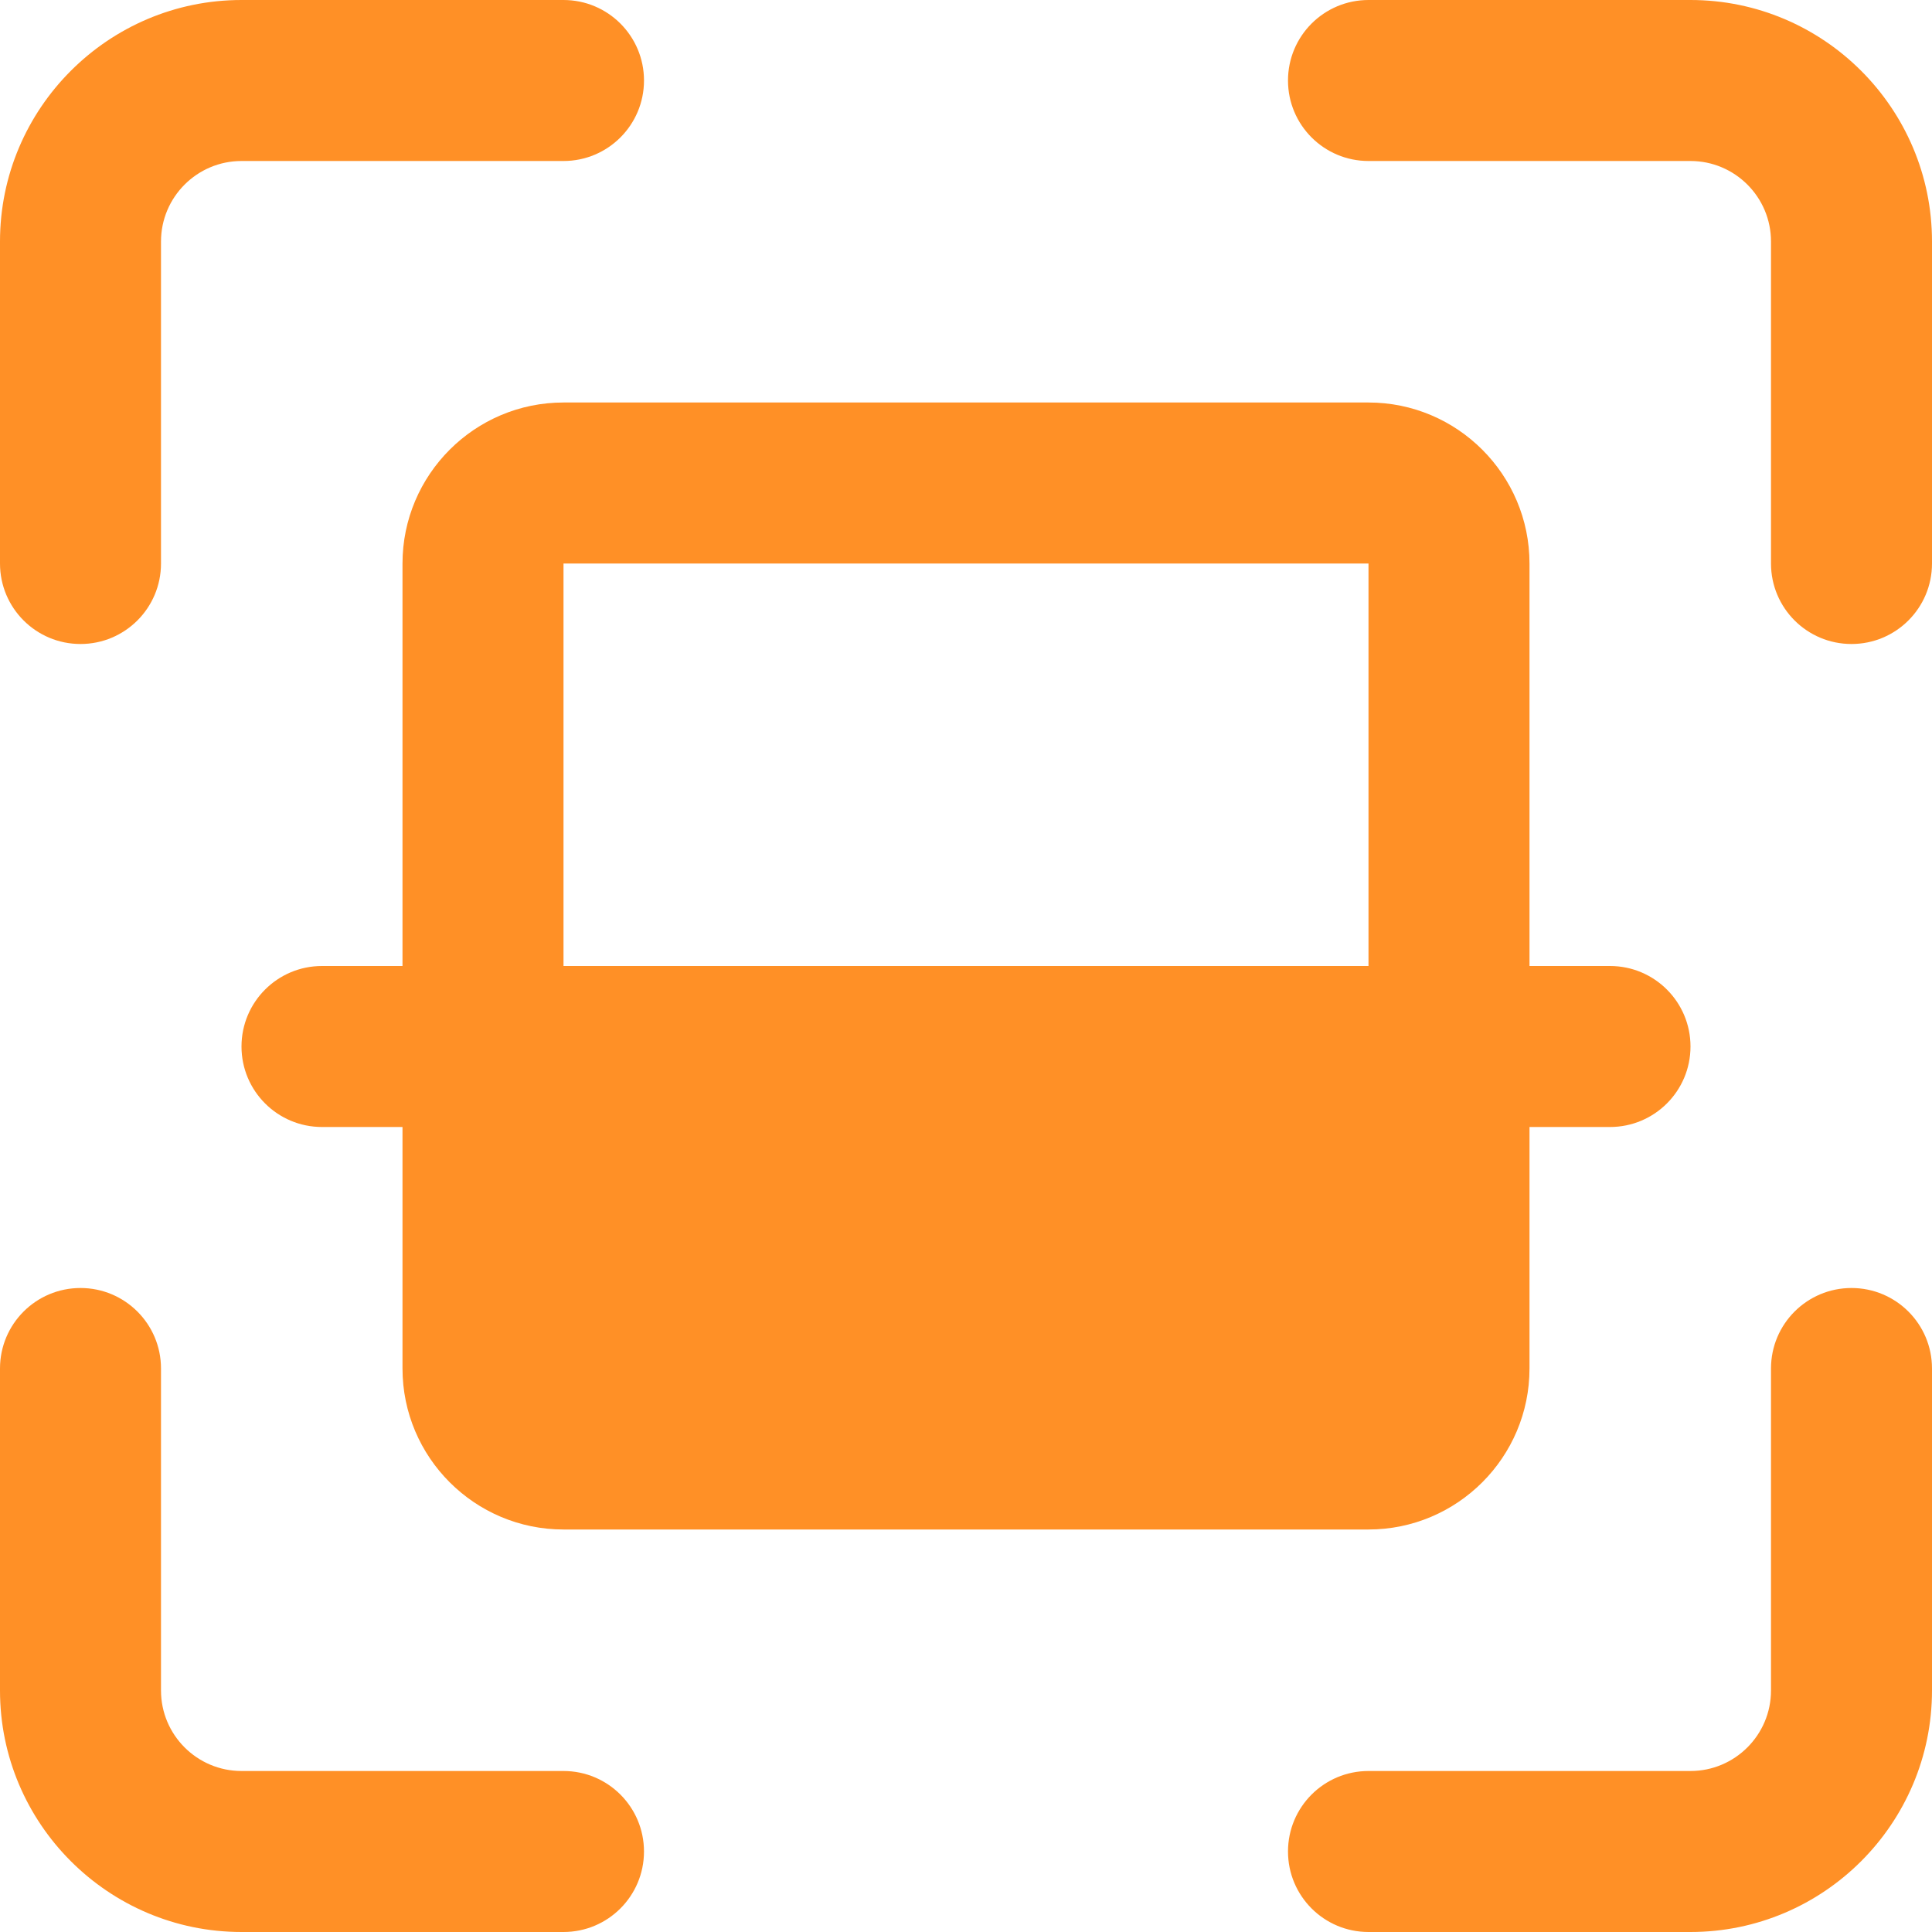
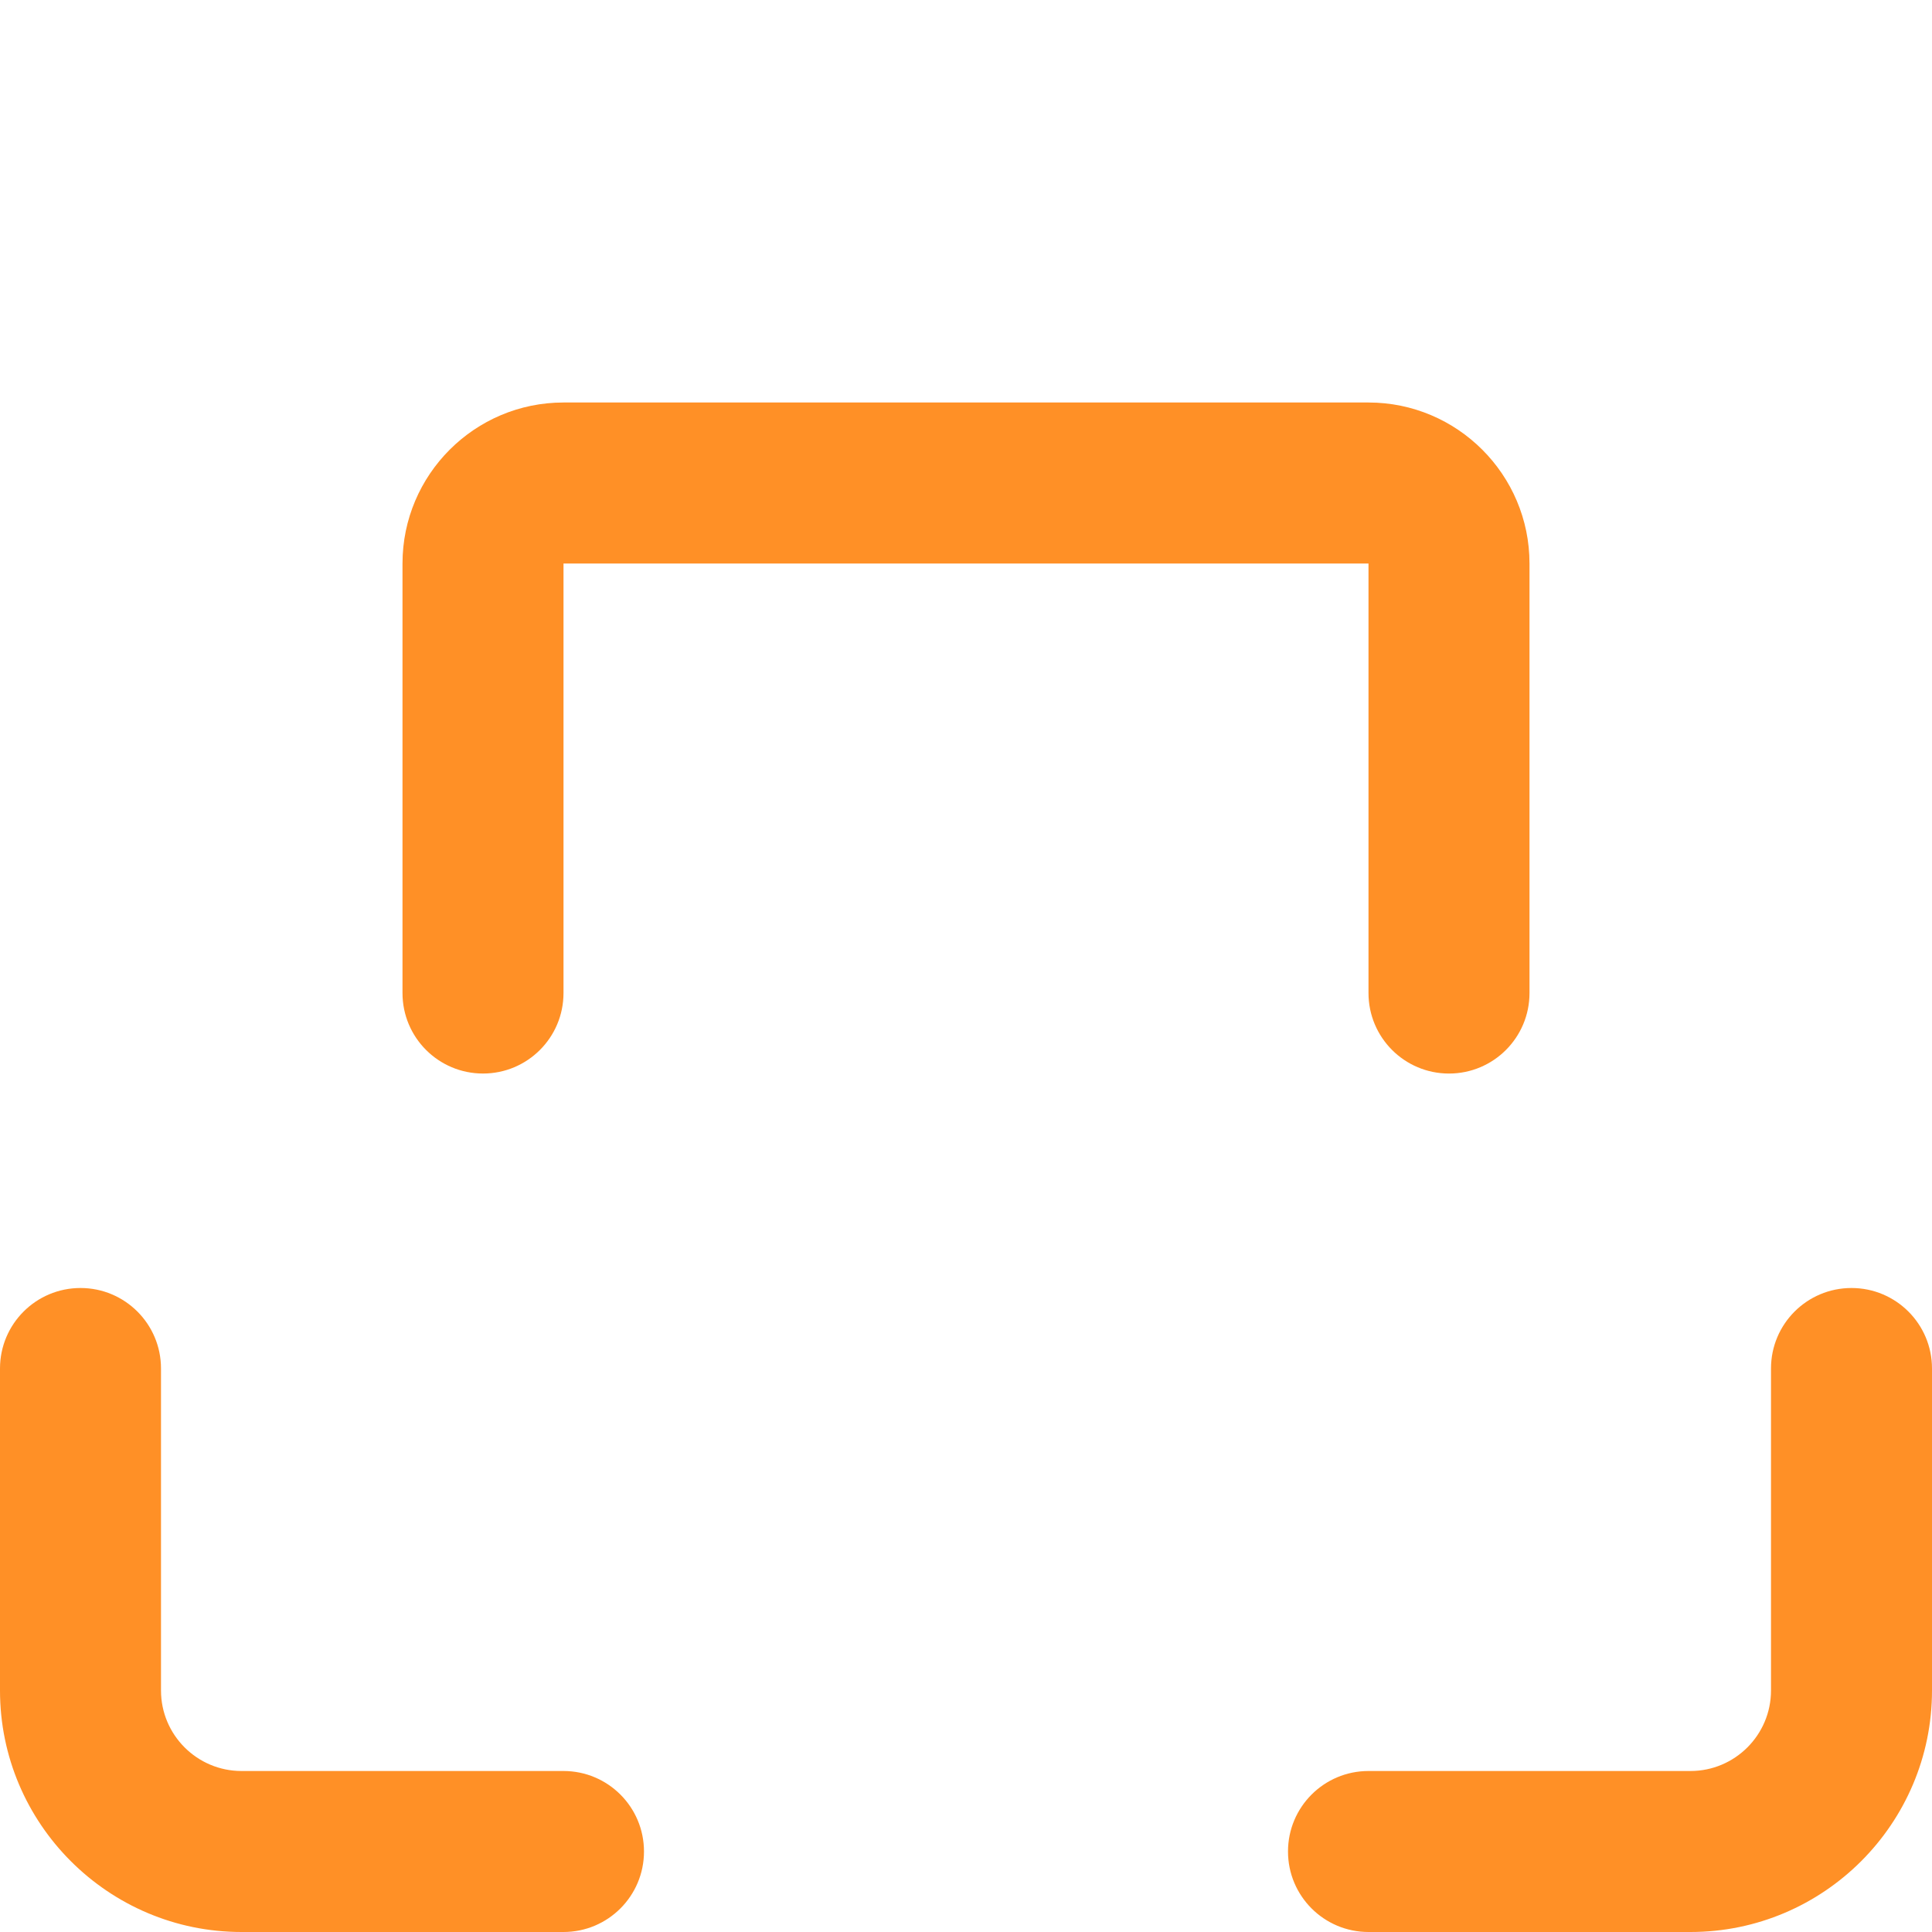
<svg xmlns="http://www.w3.org/2000/svg" width="153" height="153" viewBox="0 0 153 153" fill="none">
  <g clip-path="url(#clip0_1766_7)">
-     <path d="M146.625 51C143.106 51 140.25 48.151 140.25 44.625V19.125C140.25 15.606 137.388 12.75 133.875 12.75H108.375C104.856 12.75 102 9.9 102 6.375C102 2.85 104.856 0 108.375 0H133.875C144.419 0 153 8.581 153 19.125V44.625C153 48.151 150.144 51 146.625 51Z" fill="#FF9026" />
    <path d="M133.875 153H108.375C104.856 153 102 150.15 102 146.625C102 143.1 104.856 140.25 108.375 140.25H133.875C137.388 140.25 140.25 137.394 140.25 133.875V108.375C140.25 104.85 143.106 102 146.625 102C150.144 102 153 104.85 153 108.375V133.875C153 144.419 144.419 153 133.875 153Z" fill="#FF9026" />
    <path d="M44.625 153H19.125C8.581 153 0 144.419 0 133.875V108.375C0 104.85 2.856 102 6.375 102C9.894 102 12.75 104.85 12.75 108.375V133.875C12.75 137.394 15.612 140.25 19.125 140.25H44.625C48.144 140.25 50.999 143.1 50.999 146.625C51 150.15 48.144 153 44.625 153Z" fill="#FF9026" />
-     <path d="M6.375 51C2.856 51 0 48.151 0 44.625V19.125C0 8.581 8.581 0 19.125 0H44.625C48.144 0 51 2.85 51 6.375C51 9.9 48.144 12.75 44.625 12.75H19.125C15.612 12.75 12.75 15.606 12.75 19.125V44.625C12.75 48.151 9.894 51 6.375 51Z" fill="#FF9026" />
    <path d="M114.75 85.017C111.231 85.017 108.375 82.167 108.375 78.642V44.625H44.625V78.641C44.625 82.167 41.769 85.016 38.25 85.016C34.731 85.016 31.875 82.167 31.875 78.641V44.625C31.875 37.593 37.593 31.875 44.625 31.875H108.375C115.406 31.875 121.125 37.593 121.125 44.625V78.641C121.125 82.167 118.269 85.017 114.75 85.017Z" fill="#FF9026" />
-     <path d="M133.875 82.875C133.875 86.4 131.019 89.25 127.5 89.25H121.125V108.375C121.125 115.407 115.407 121.125 108.375 121.125H44.625C37.593 121.125 31.875 115.407 31.875 108.375V89.25H25.5C21.981 89.25 19.125 86.4 19.125 82.875C19.125 79.35 21.981 76.5 25.5 76.5H127.5C131.019 76.5 133.875 79.35 133.875 82.875Z" fill="#FF9026" />
  </g>
  <defs>
    <clipPath id="clip0_1766_7">
      <rect width="153" height="153" fill="white" />
    </clipPath>
  </defs>
</svg>